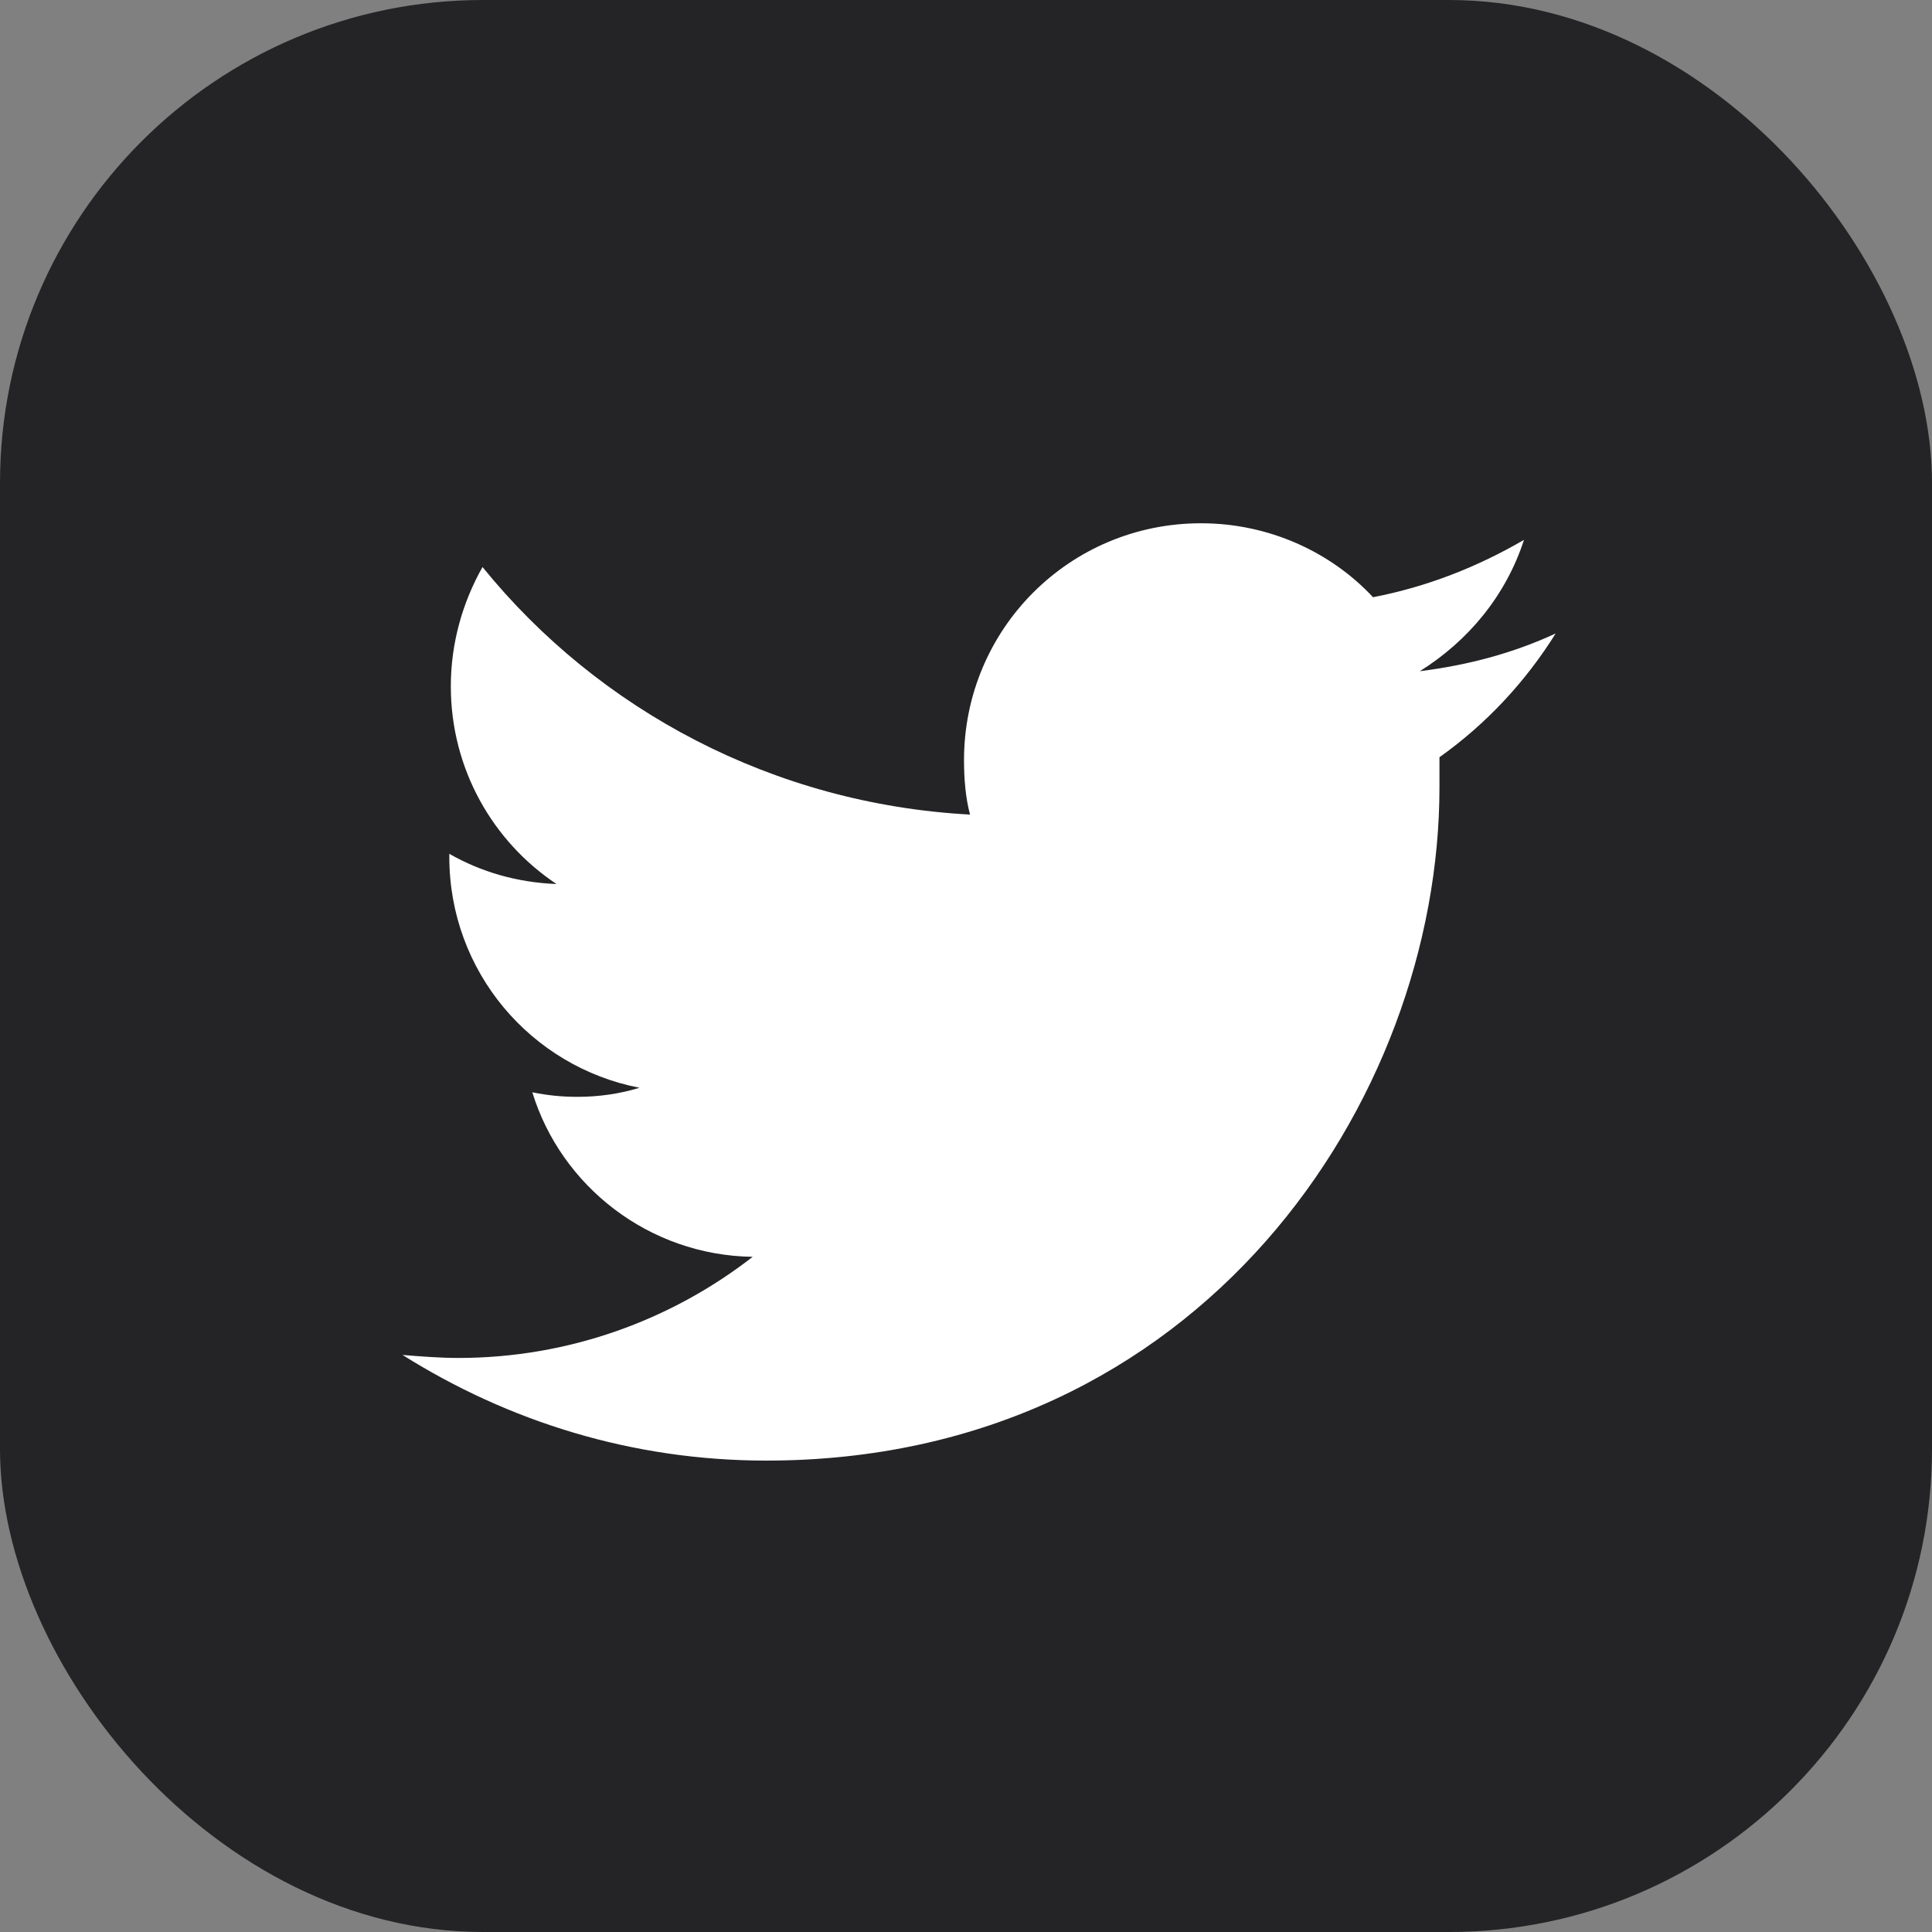
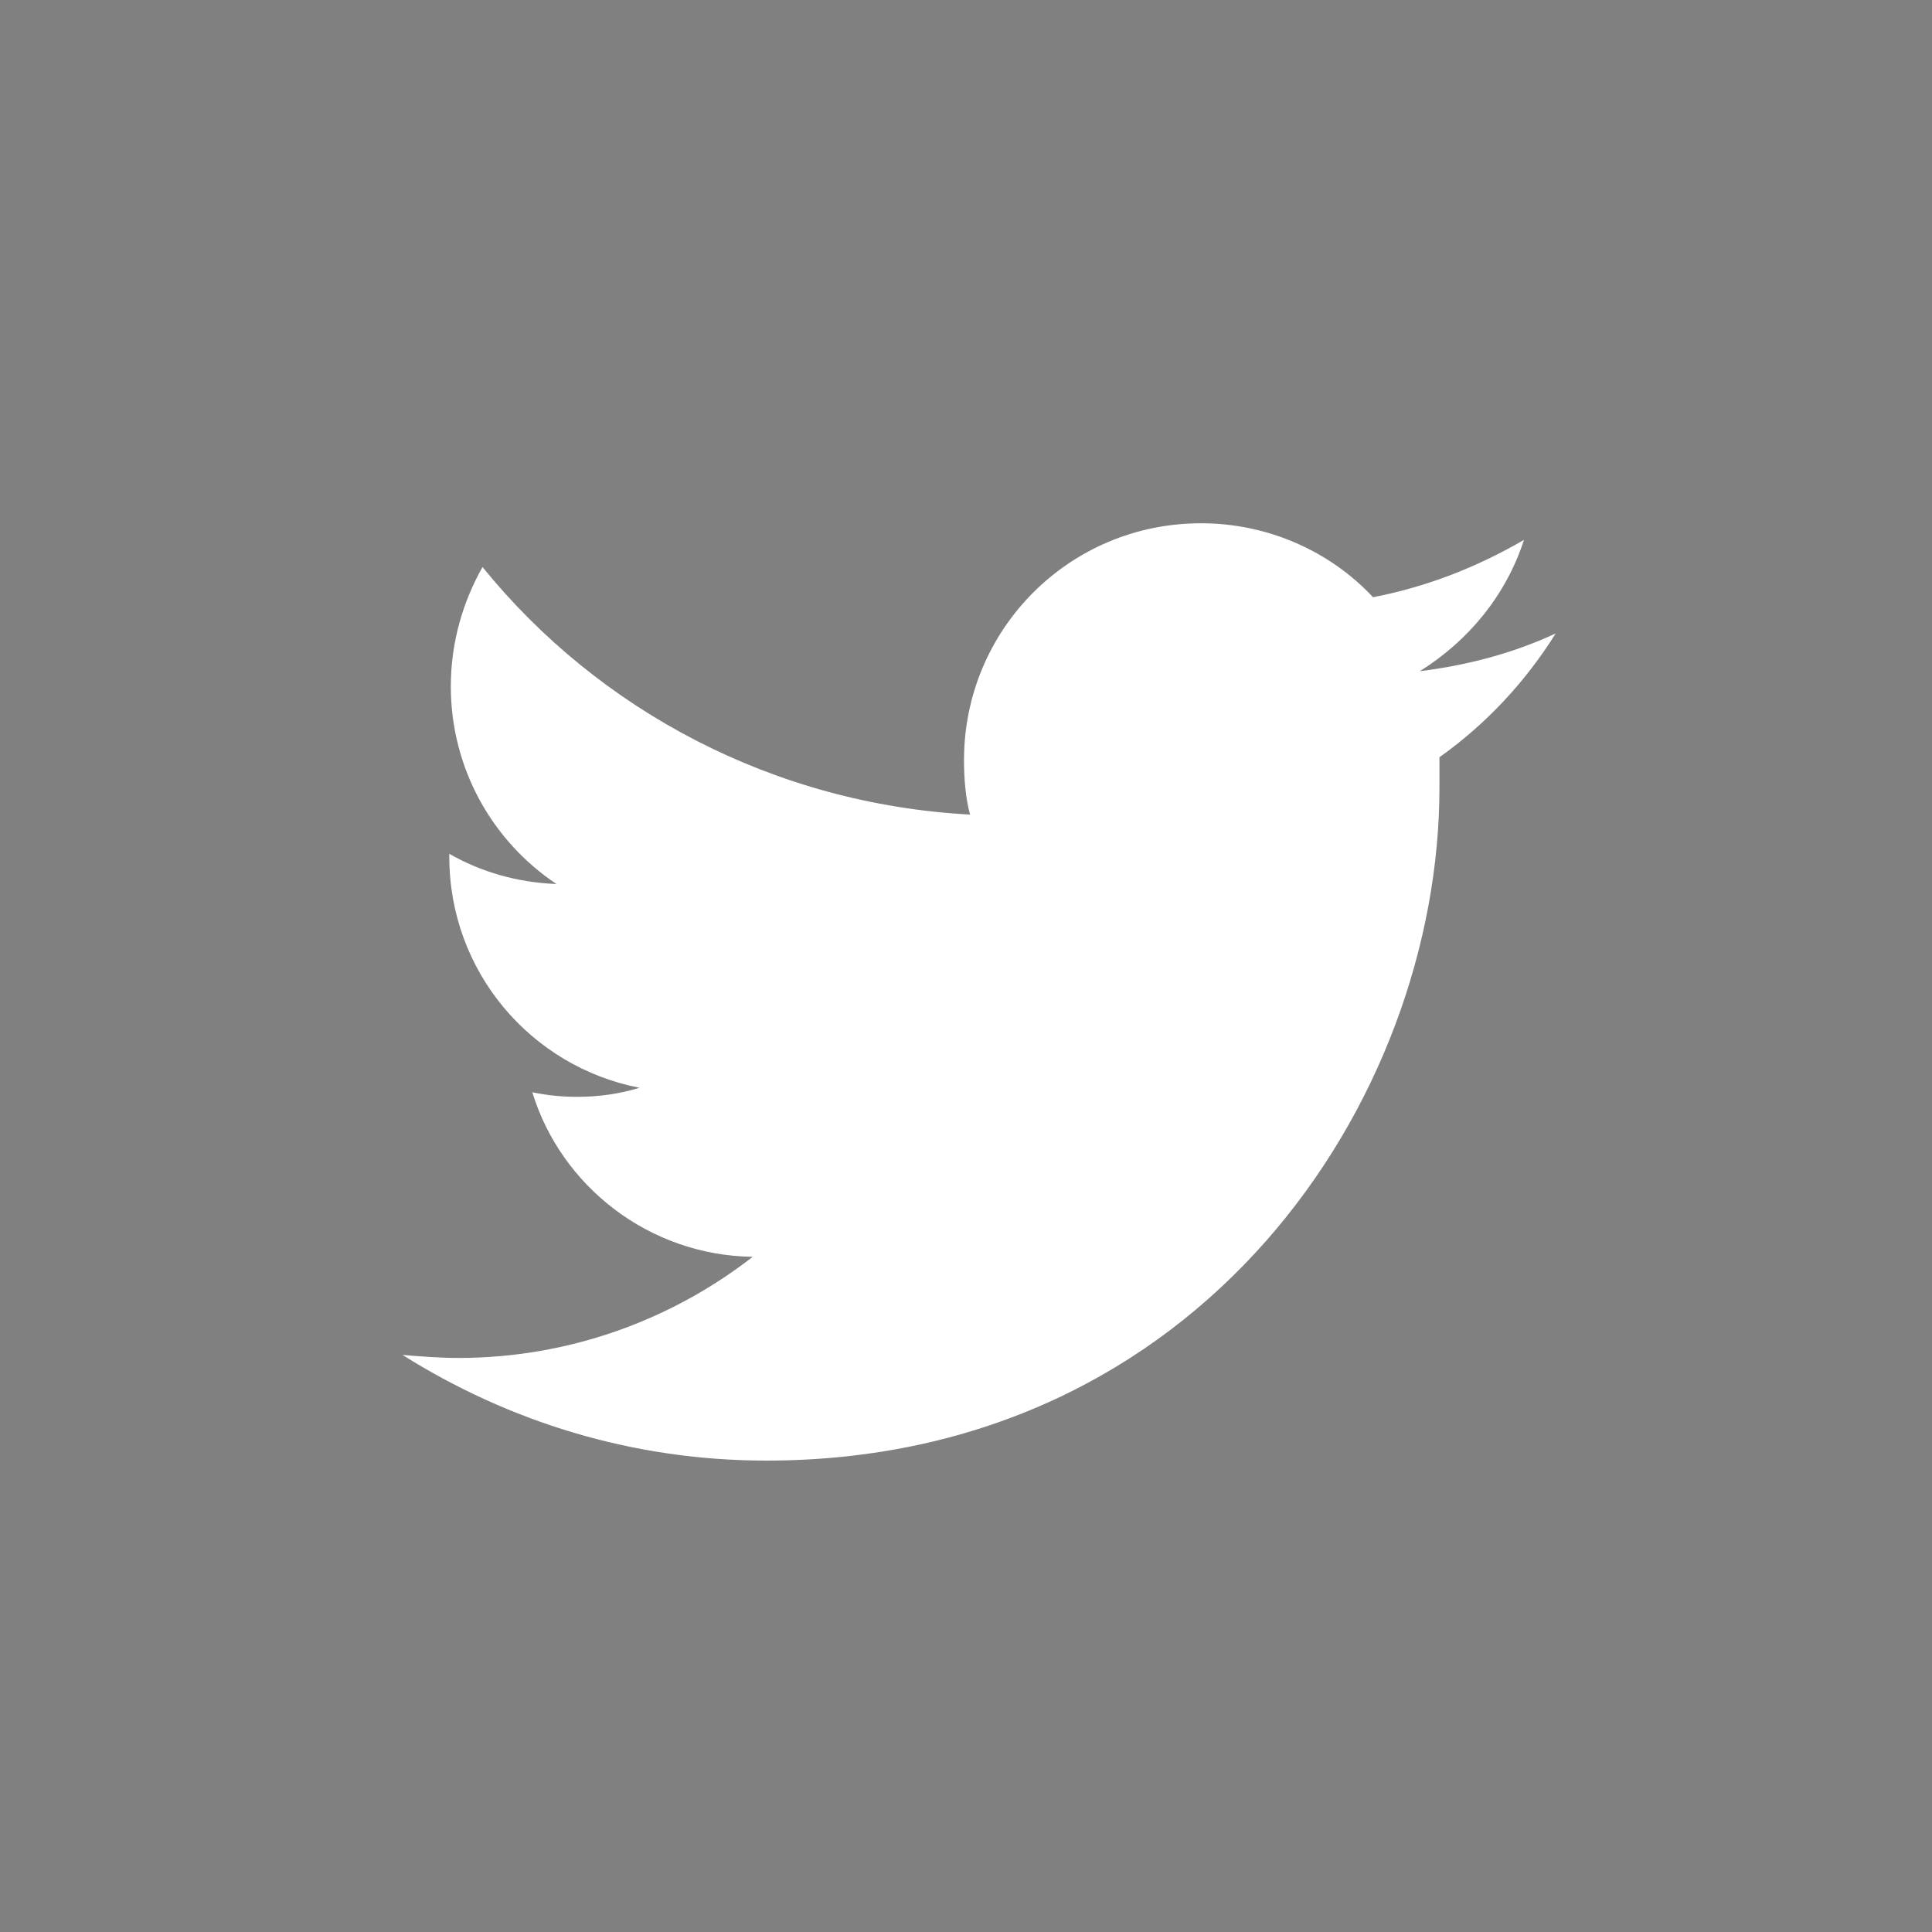
<svg xmlns="http://www.w3.org/2000/svg" width="32" height="32" viewBox="0 0 32 32" fill="none">
  <rect x="0" y="0" width="32" height="32" fill="#808080" stroke="none" />
-   <rect width="32" height="32" rx="8" fill="#242426" />
  <path d="M23.842 12.542C23.842 12.717 23.842 12.892 23.842 13.042C23.842 18.217 19.892 24.192 12.692 24.192C10.467 24.192 8.417 23.542 6.667 22.442C6.967 22.467 7.292 22.492 7.592 22.492C9.417 22.492 11.117 21.867 12.467 20.817C10.742 20.792 9.292 19.642 8.817 18.092C9.067 18.142 9.292 18.167 9.567 18.167C9.917 18.167 10.267 18.117 10.592 18.017C8.792 17.667 7.442 16.092 7.442 14.192C7.442 14.167 7.442 14.167 7.442 14.142C7.967 14.442 8.567 14.617 9.217 14.642C8.167 13.942 7.467 12.742 7.467 11.367C7.467 10.642 7.667 9.967 7.992 9.392C9.917 11.767 12.817 13.317 16.067 13.492C15.992 13.217 15.967 12.892 15.967 12.592C15.967 10.417 17.717 8.667 19.892 8.667C21.017 8.667 22.042 9.142 22.742 9.892C23.642 9.717 24.467 9.392 25.242 8.942C24.942 9.867 24.317 10.617 23.517 11.117C24.317 11.017 25.067 10.817 25.767 10.492C25.267 11.292 24.617 11.992 23.842 12.542Z" fill="white" />
</svg>